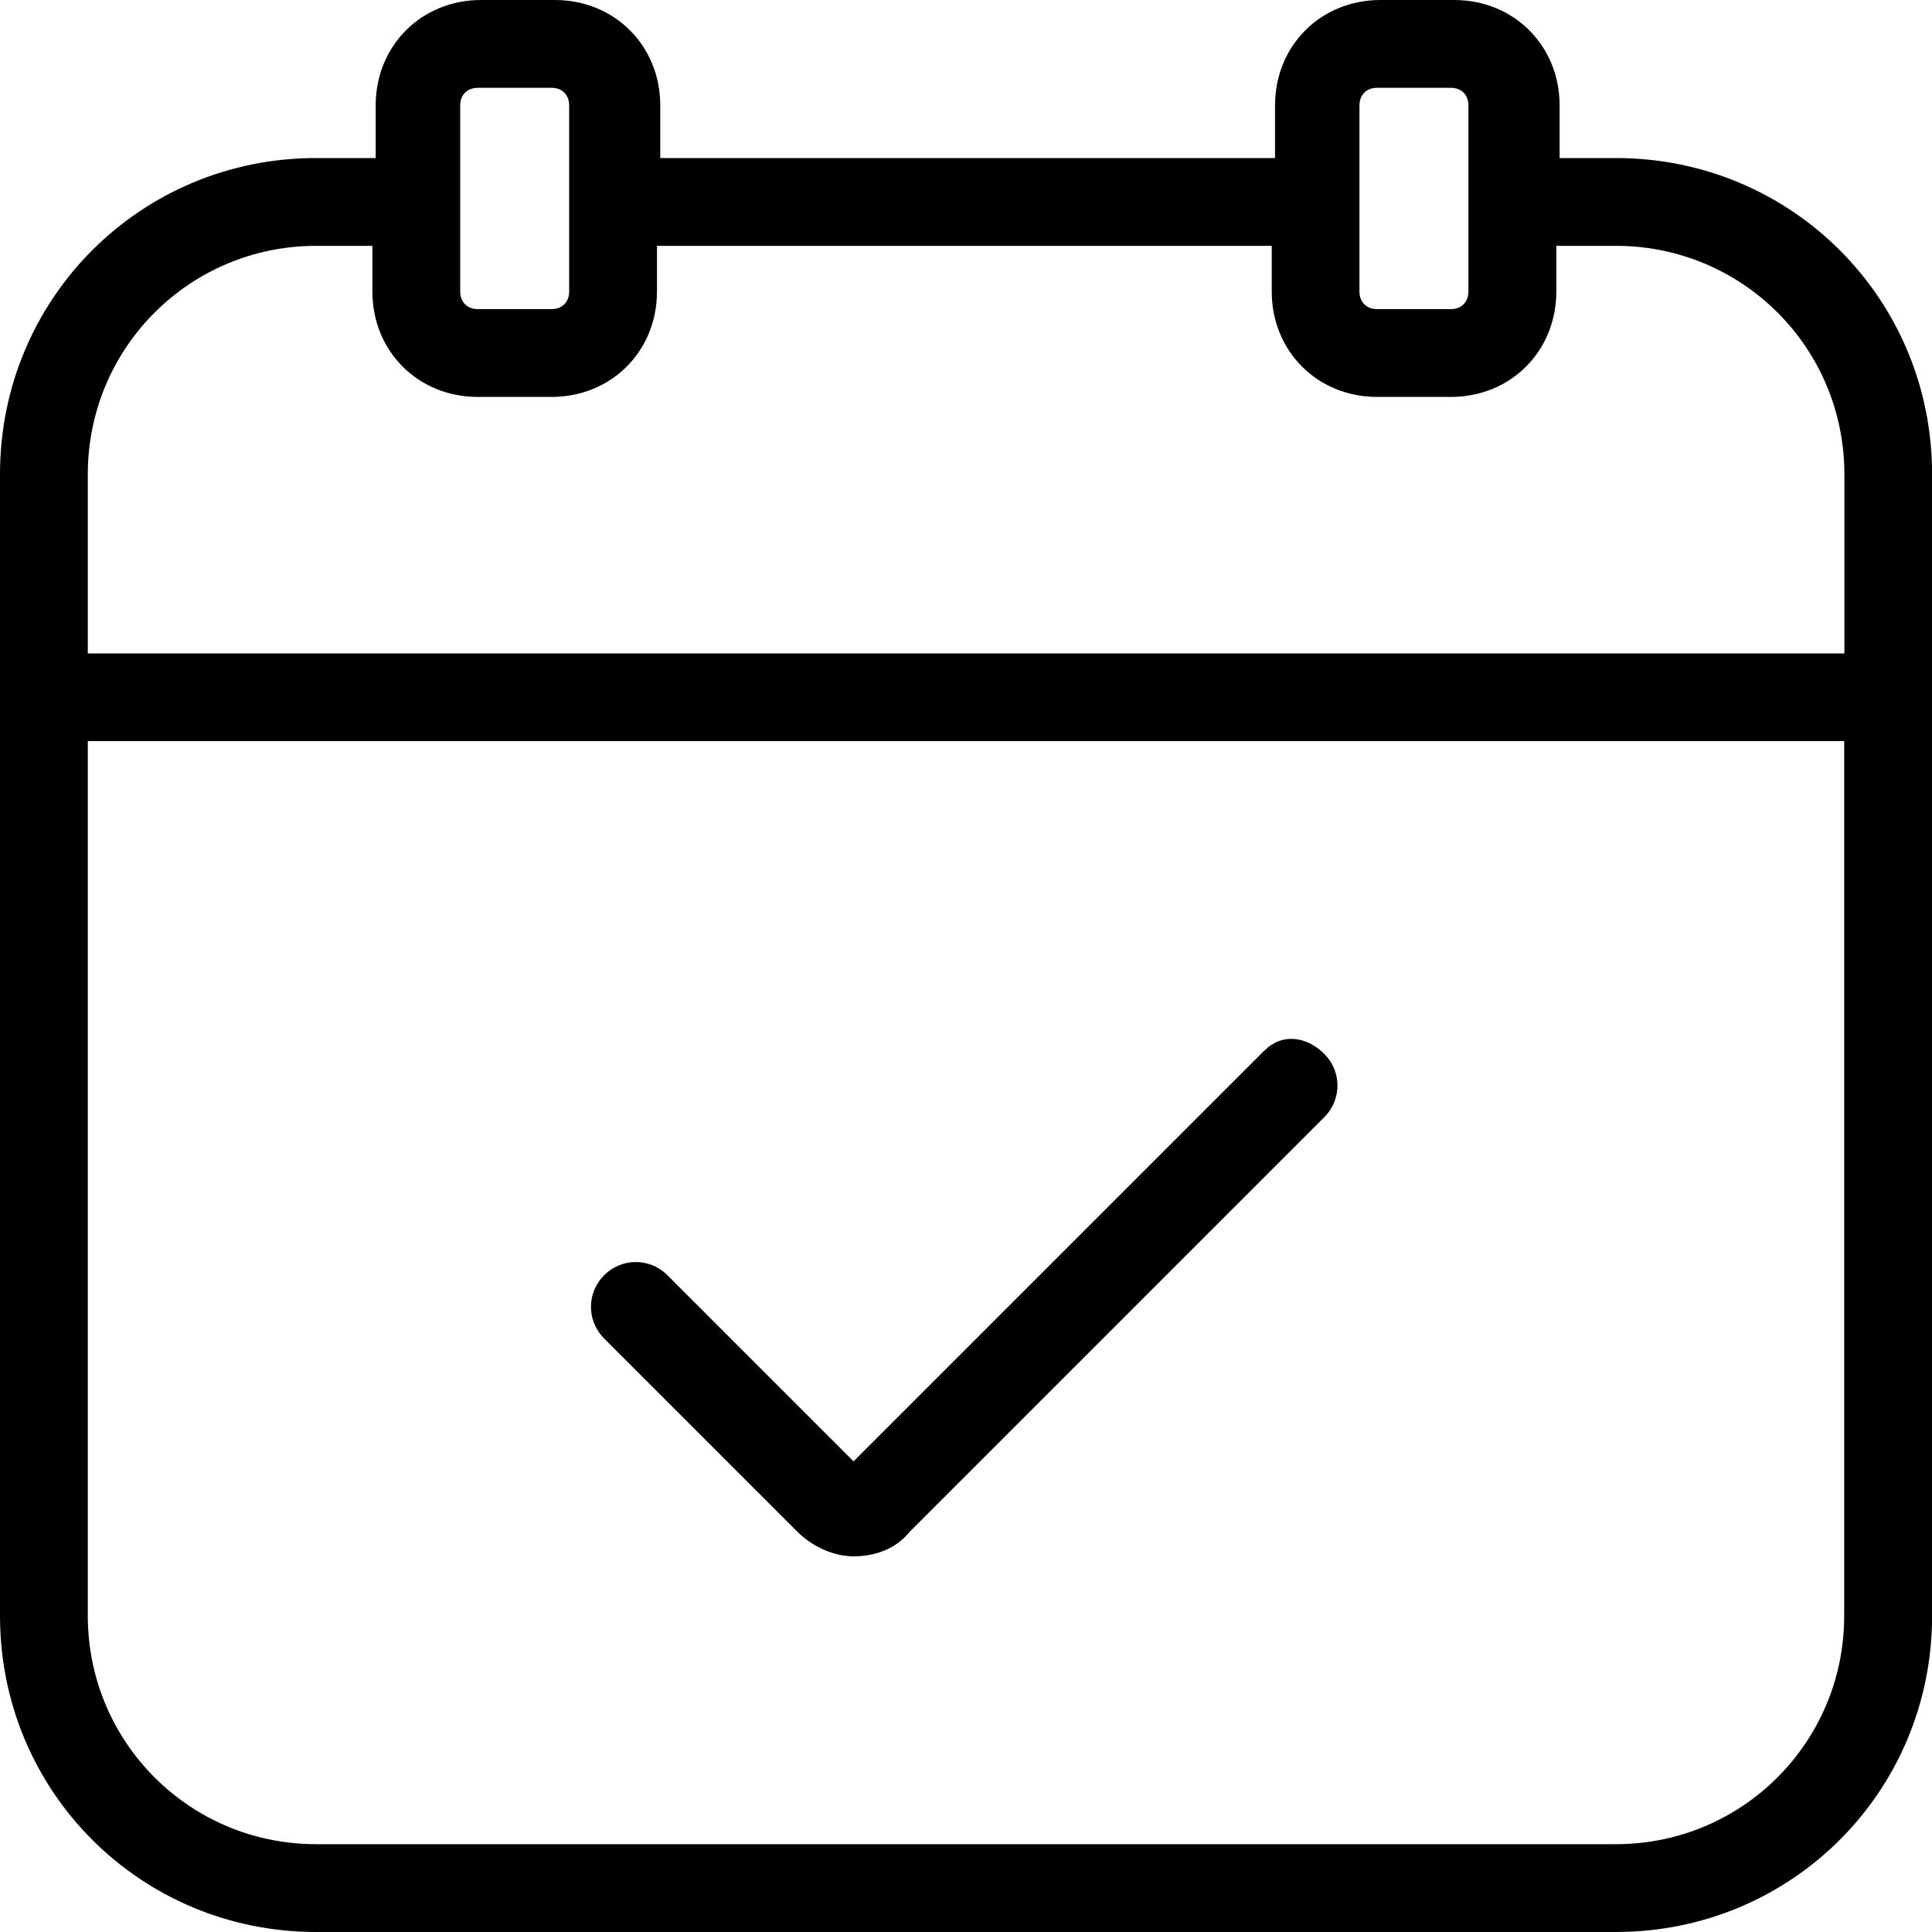
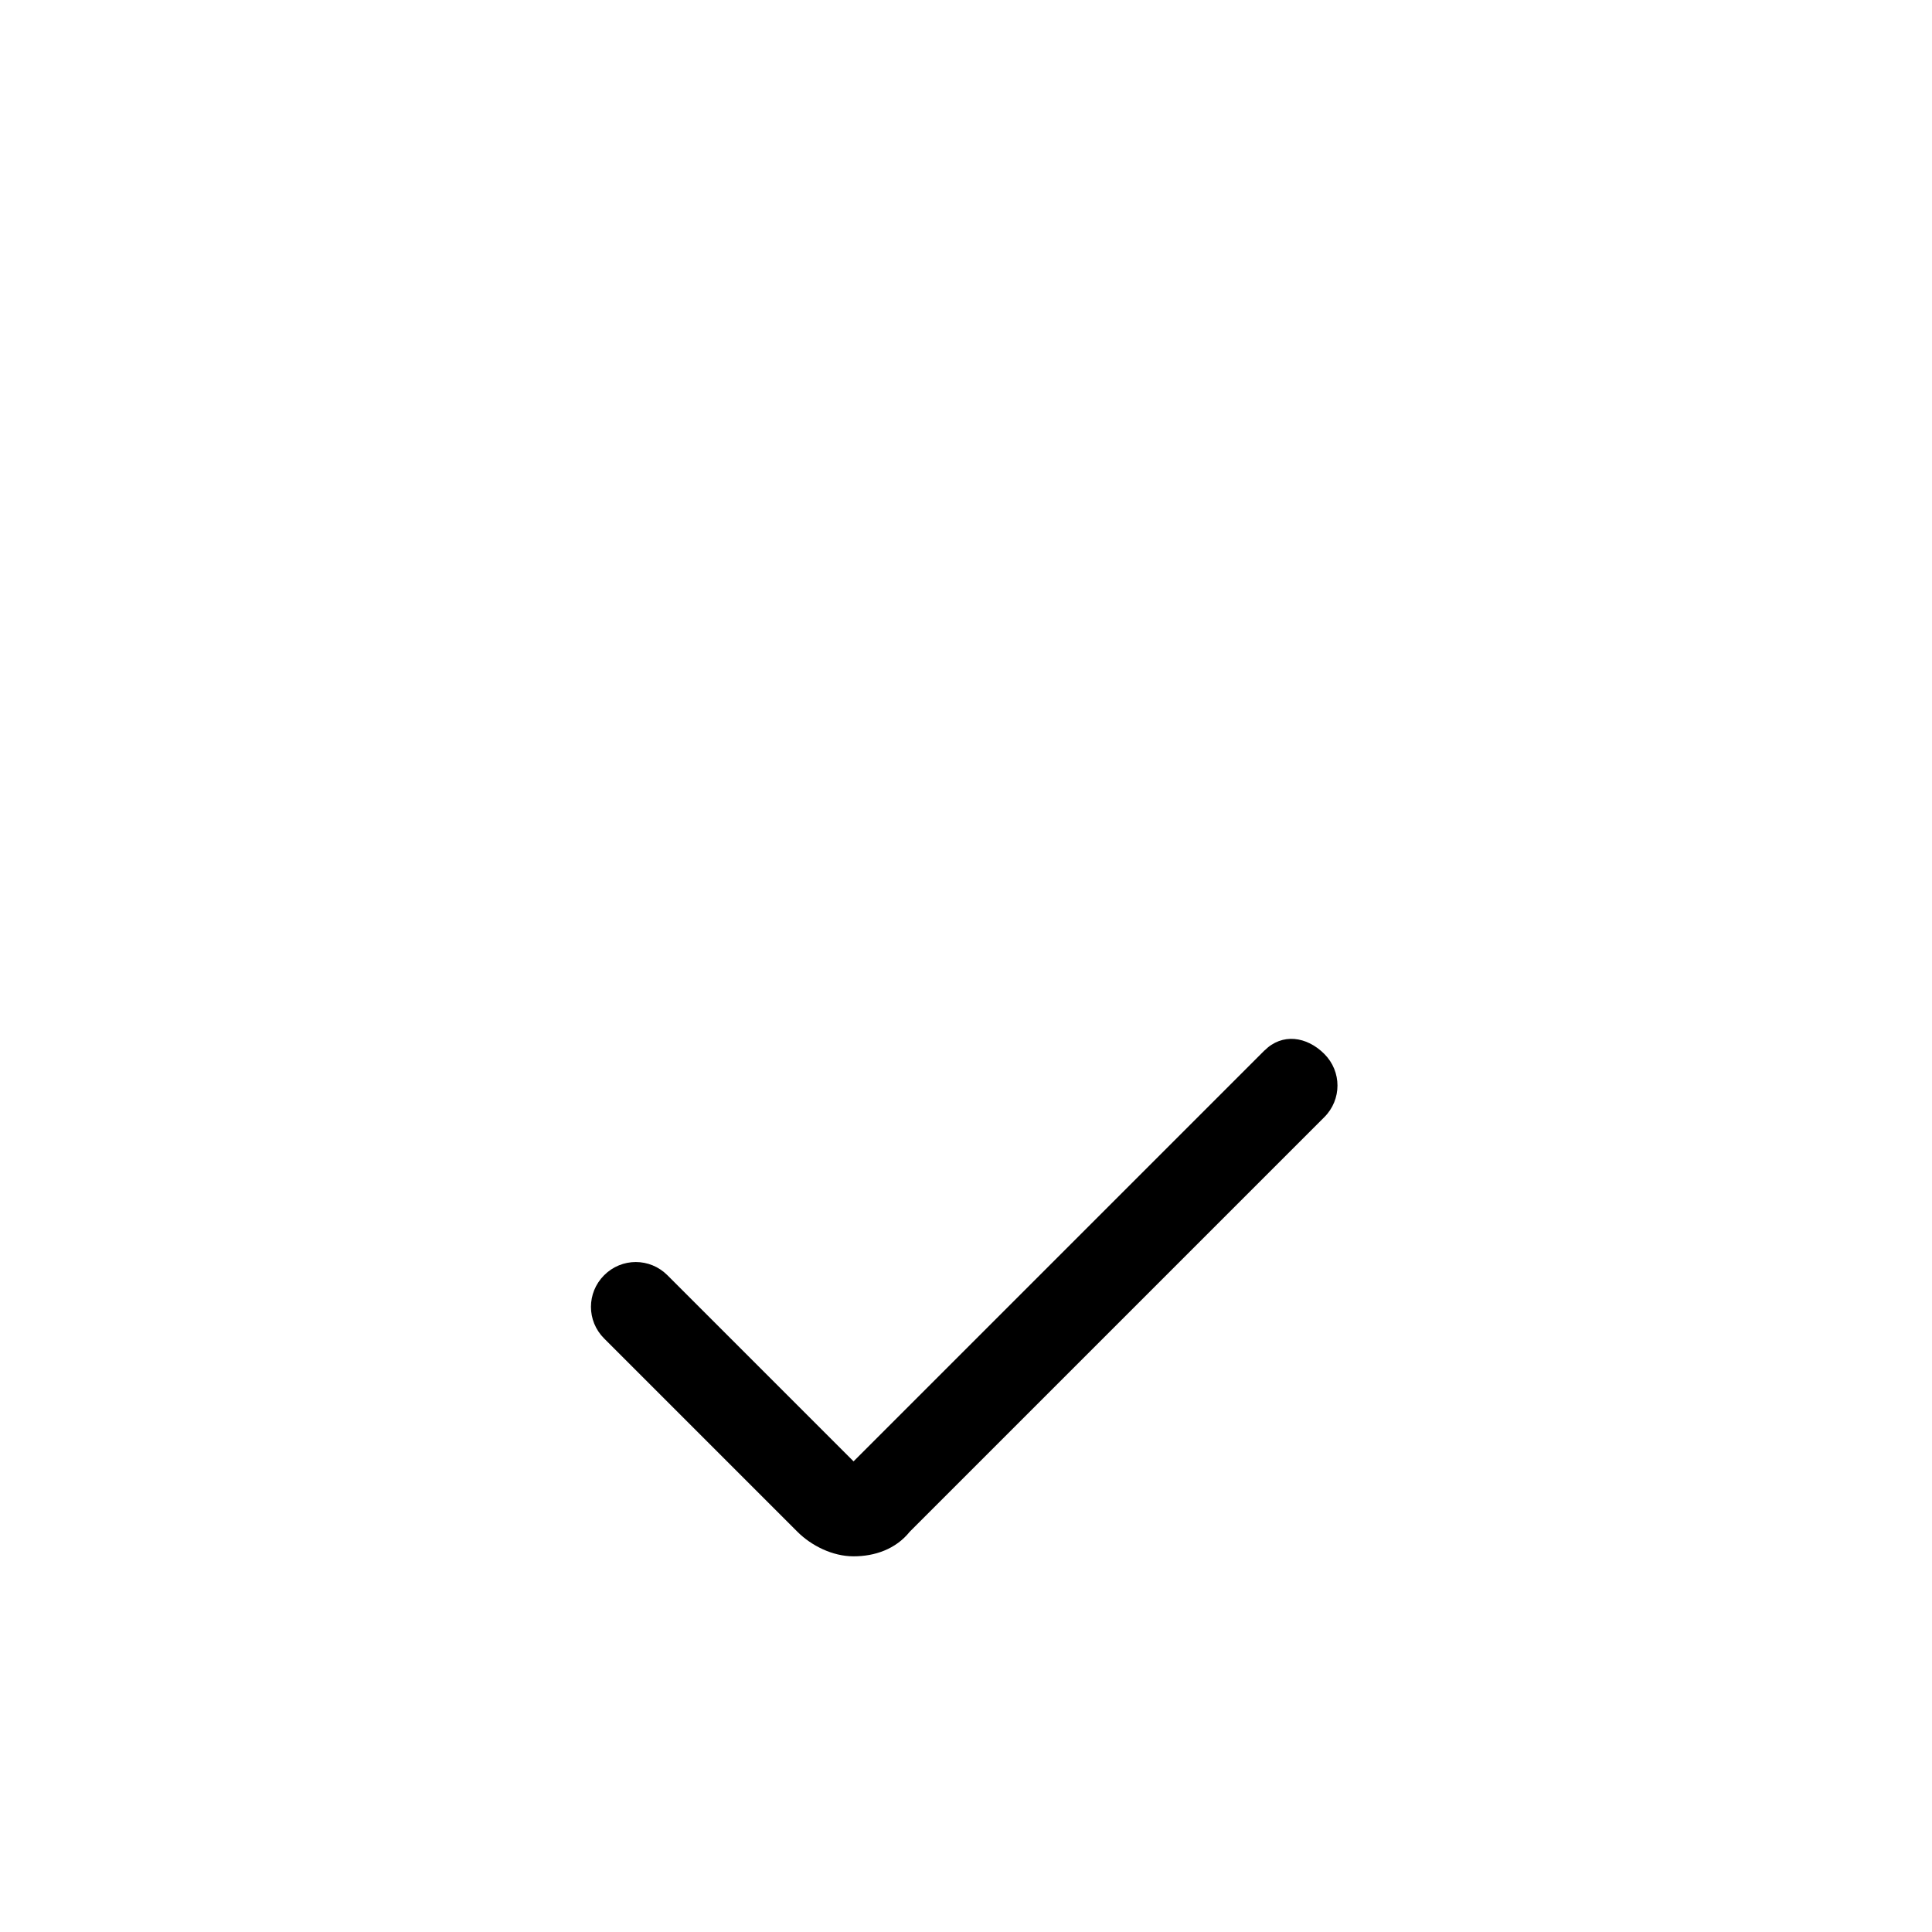
<svg xmlns="http://www.w3.org/2000/svg" viewBox="0 0 200 200" version="1.1" id="Layer_1">
-   <path d="M130.91,108.73l-42.55,42.55-19.27-19.27c-1.82-1.82-4.73-1.82-6.55,0-1.82,1.82-1.82,4.73,0,6.55l20,20c1.45,1.45,3.64,2.55,5.82,2.55s4.36-.73,5.82-2.55l42.91-42.91c1.82-1.82,1.82-4.73,0-6.55s-4.36-2.18-6.18-.36Z" />
-   <path d="M167.27,16.36h-5.82v-5.45c0-6.18-4.73-10.91-10.91-10.91h-7.64c-6.18,0-10.91,4.73-10.91,10.91v5.45h-63.64v-5.45c0-6.18-4.73-10.91-10.91-10.91h-7.64c-6.18,0-10.91,4.73-10.91,10.91v5.45h-6.18C14.55,16.36,0,30.91,0,49.09v118.18c0,18.18,14.55,32.73,32.73,32.73h134.55c18.18,0,32.73-14.55,32.73-32.73V49.09c0-18.18-14.55-32.73-32.73-32.73ZM140.73,10.91c0-1.09.73-1.82,1.82-1.82h7.64c1.09,0,1.82.73,1.82,1.82v19.27c0,1.09-.73,1.82-1.82,1.82h-7.64c-1.09,0-1.82-.73-1.82-1.82V10.91ZM47.64,10.91c0-1.09.73-1.82,1.82-1.82h7.64c1.09,0,1.82.73,1.82,1.82v19.27c0,1.09-.73,1.82-1.82,1.82h-7.64c-1.09,0-1.82-.73-1.82-1.82V10.91ZM32.73,25.45h5.82v4.73c0,6.18,4.73,10.91,10.91,10.91h7.64c6.18,0,10.91-4.73,10.91-10.91v-4.73h63.64v4.73c0,6.18,4.73,10.91,10.91,10.91h7.64c6.18,0,10.91-4.73,10.91-10.91v-4.73h6.18c13.09,0,23.64,10.55,23.64,23.64v18.55H9.09v-18.55c0-13.09,10.55-23.64,23.64-23.64ZM167.27,190.91H32.73c-13.09,0-23.64-10.55-23.64-23.64v-90.55h181.82v90.55c0,13.09-10.55,23.64-23.64,23.64Z" />
+   <path d="M130.91,108.73l-42.55,42.55-19.27-19.27c-1.82-1.82-4.73-1.82-6.55,0-1.82,1.82-1.82,4.73,0,6.55l20,20c1.45,1.45,3.64,2.55,5.82,2.55s4.36-.73,5.82-2.55l42.91-42.91c1.82-1.82,1.82-4.73,0-6.55s-4.36-2.18-6.18-.36" />
</svg>